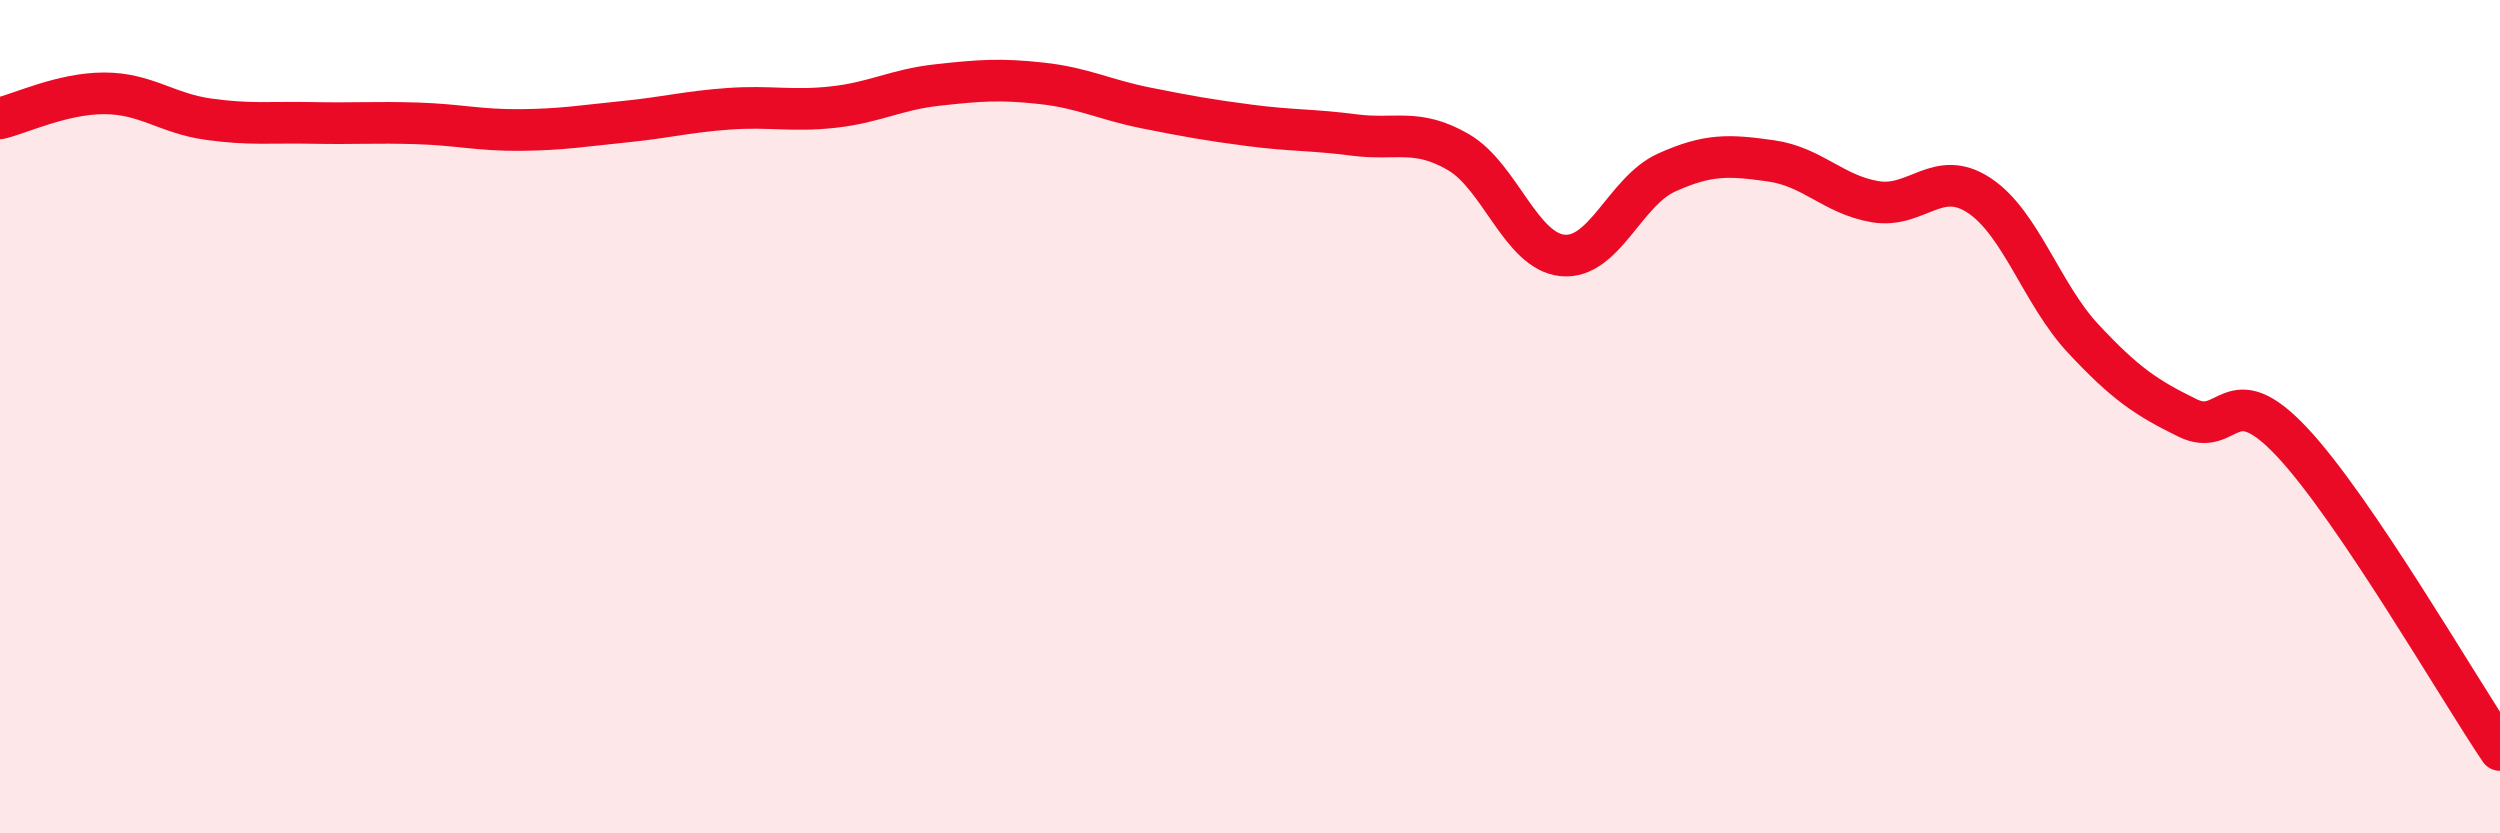
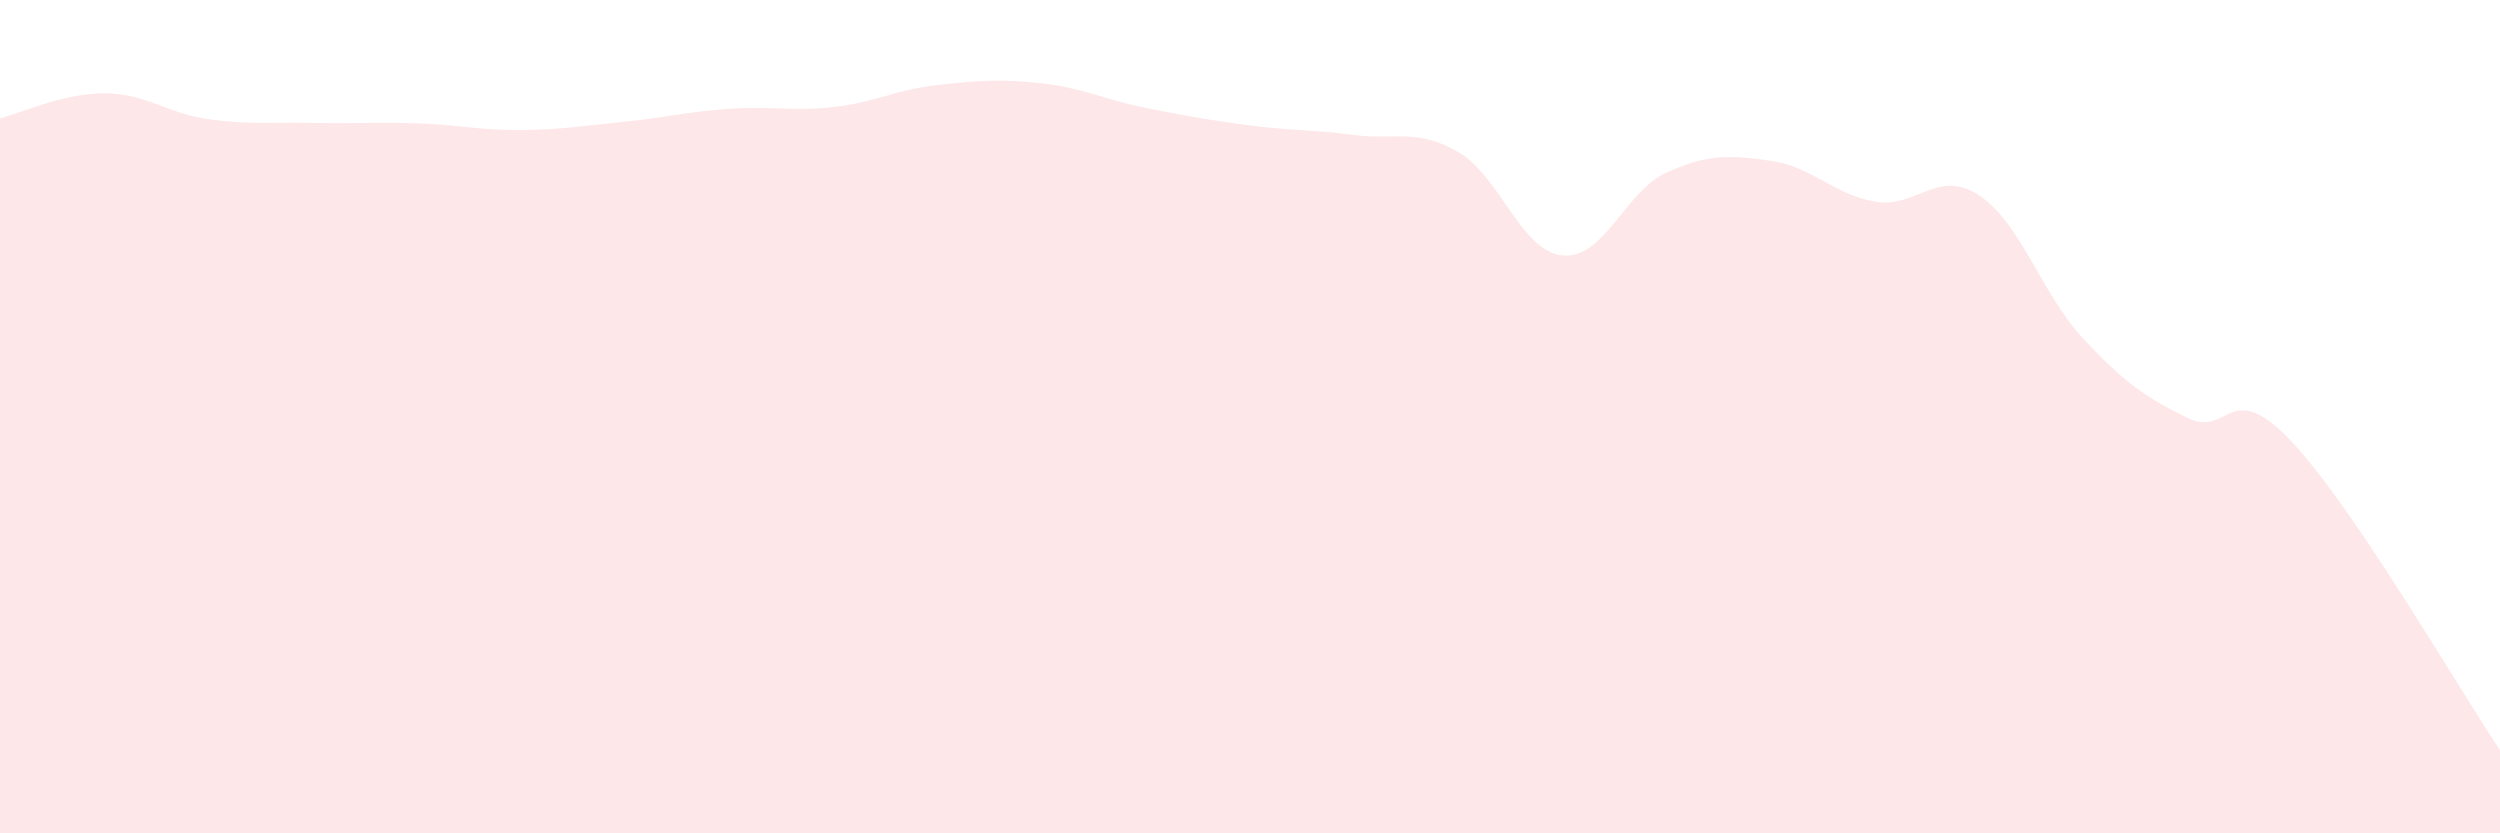
<svg xmlns="http://www.w3.org/2000/svg" width="60" height="20" viewBox="0 0 60 20">
  <path d="M 0,2.84 C 0.5,2.72 1.5,2.24 2.5,2.24 C 3.5,2.24 4,2.72 5,2.86 C 6,3 6.5,2.93 7.5,2.95 C 8.5,2.97 9,2.93 10,2.96 C 11,2.99 11.5,3.13 12.5,3.12 C 13.5,3.11 14,3.02 15,2.92 C 16,2.82 16.5,2.68 17.5,2.61 C 18.5,2.54 19,2.68 20,2.57 C 21,2.46 21.5,2.15 22.5,2.04 C 23.5,1.93 24,1.89 25,2 C 26,2.11 26.5,2.39 27.5,2.59 C 28.5,2.79 29,2.88 30,3.01 C 31,3.14 31.5,3.11 32.5,3.24 C 33.5,3.37 34,3.07 35,3.65 C 36,4.23 36.5,6.03 37.5,6.13 C 38.5,6.23 39,4.59 40,4.14 C 41,3.69 41.5,3.72 42.5,3.86 C 43.5,4 44,4.67 45,4.84 C 46,5.01 46.5,4.03 47.5,4.69 C 48.5,5.35 49,7.06 50,8.13 C 51,9.2 51.5,9.54 52.5,10.03 C 53.5,10.52 53.5,9.01 55,10.6 C 56.5,12.19 59,16.52 60,18L60 20L0 20Z" fill="#EB0A25" opacity="0.1" stroke-linecap="round" stroke-linejoin="round" />
-   <path d="M 0,2.84 C 0.5,2.72 1.5,2.24 2.5,2.24 C 3.5,2.24 4,2.72 5,2.86 C 6,3 6.5,2.93 7.5,2.95 C 8.5,2.97 9,2.93 10,2.96 C 11,2.99 11.5,3.13 12.5,3.12 C 13.5,3.11 14,3.02 15,2.92 C 16,2.82 16.5,2.68 17.5,2.61 C 18.5,2.54 19,2.68 20,2.57 C 21,2.46 21.5,2.15 22.5,2.04 C 23.5,1.93 24,1.89 25,2 C 26,2.11 26.5,2.39 27.5,2.59 C 28.5,2.79 29,2.88 30,3.01 C 31,3.14 31.5,3.11 32.5,3.24 C 33.5,3.37 34,3.07 35,3.65 C 36,4.23 36.5,6.03 37.5,6.13 C 38.5,6.23 39,4.59 40,4.14 C 41,3.69 41.5,3.72 42.5,3.86 C 43.5,4 44,4.67 45,4.84 C 46,5.01 46.5,4.03 47.5,4.69 C 48.5,5.35 49,7.06 50,8.13 C 51,9.2 51.5,9.54 52.5,10.03 C 53.5,10.52 53.5,9.01 55,10.6 C 56.5,12.19 59,16.52 60,18" stroke="#EB0A25" stroke-width="1" fill="none" stroke-linecap="round" stroke-linejoin="round" />
</svg>